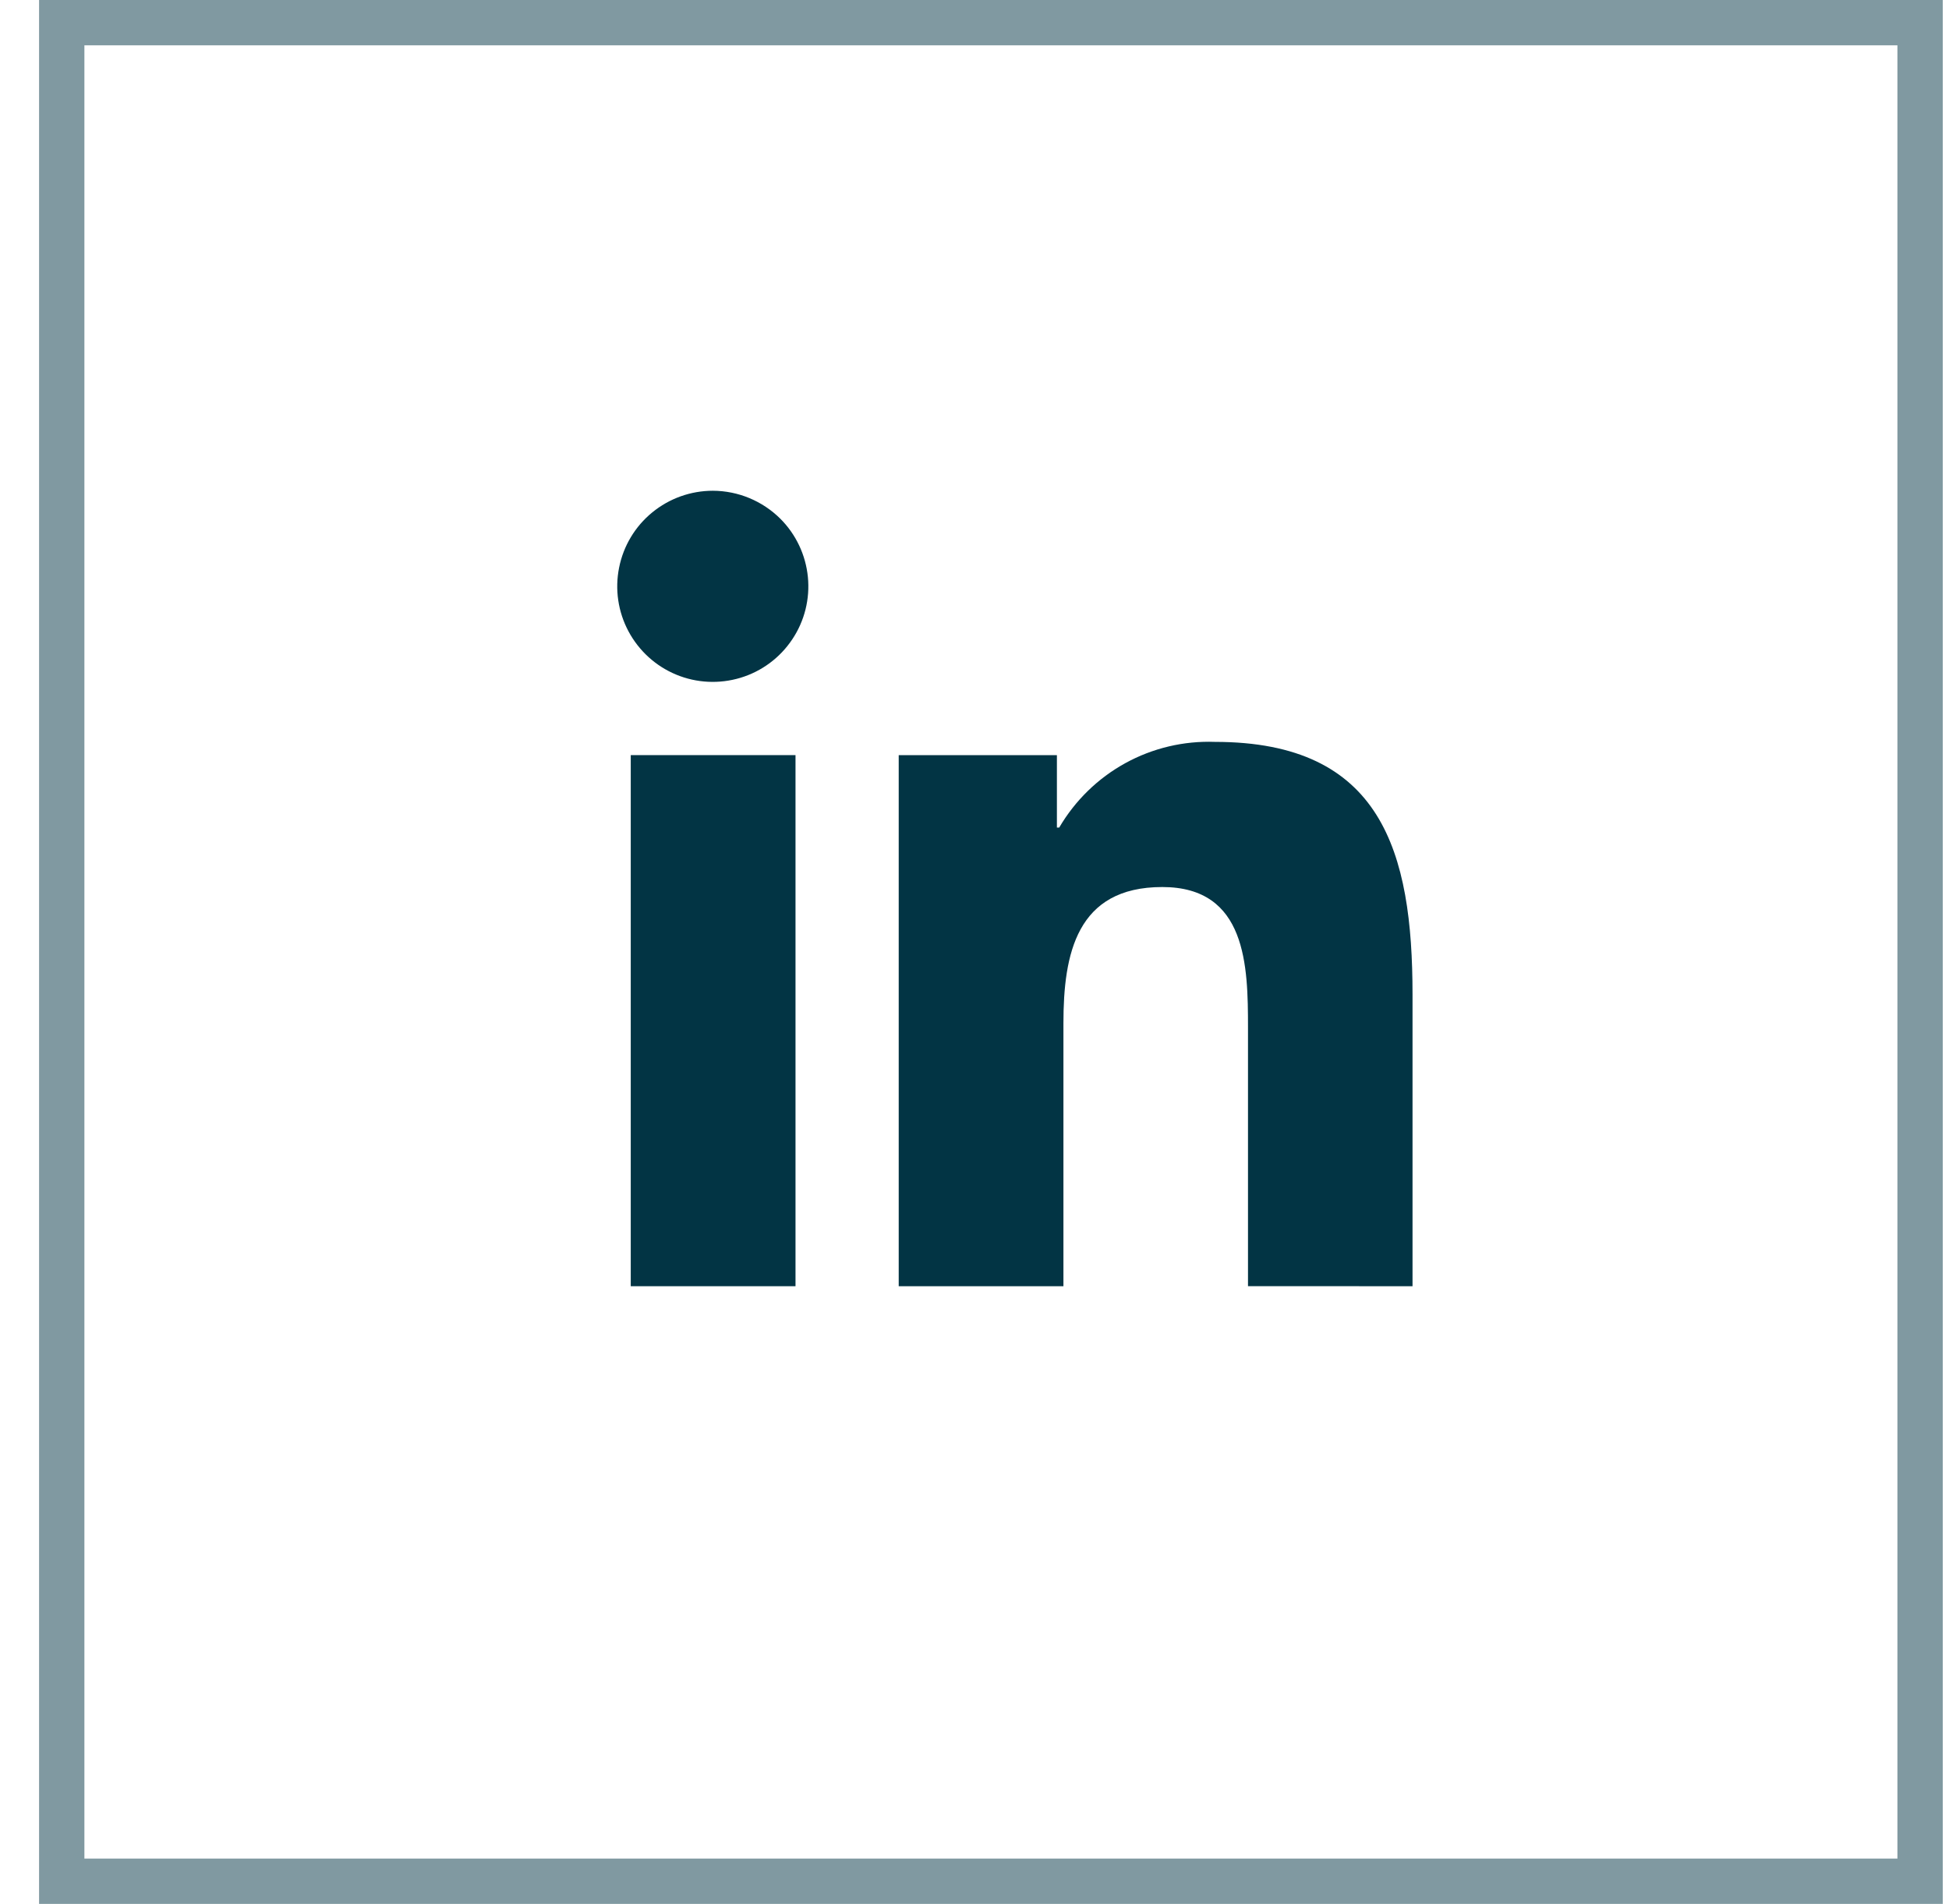
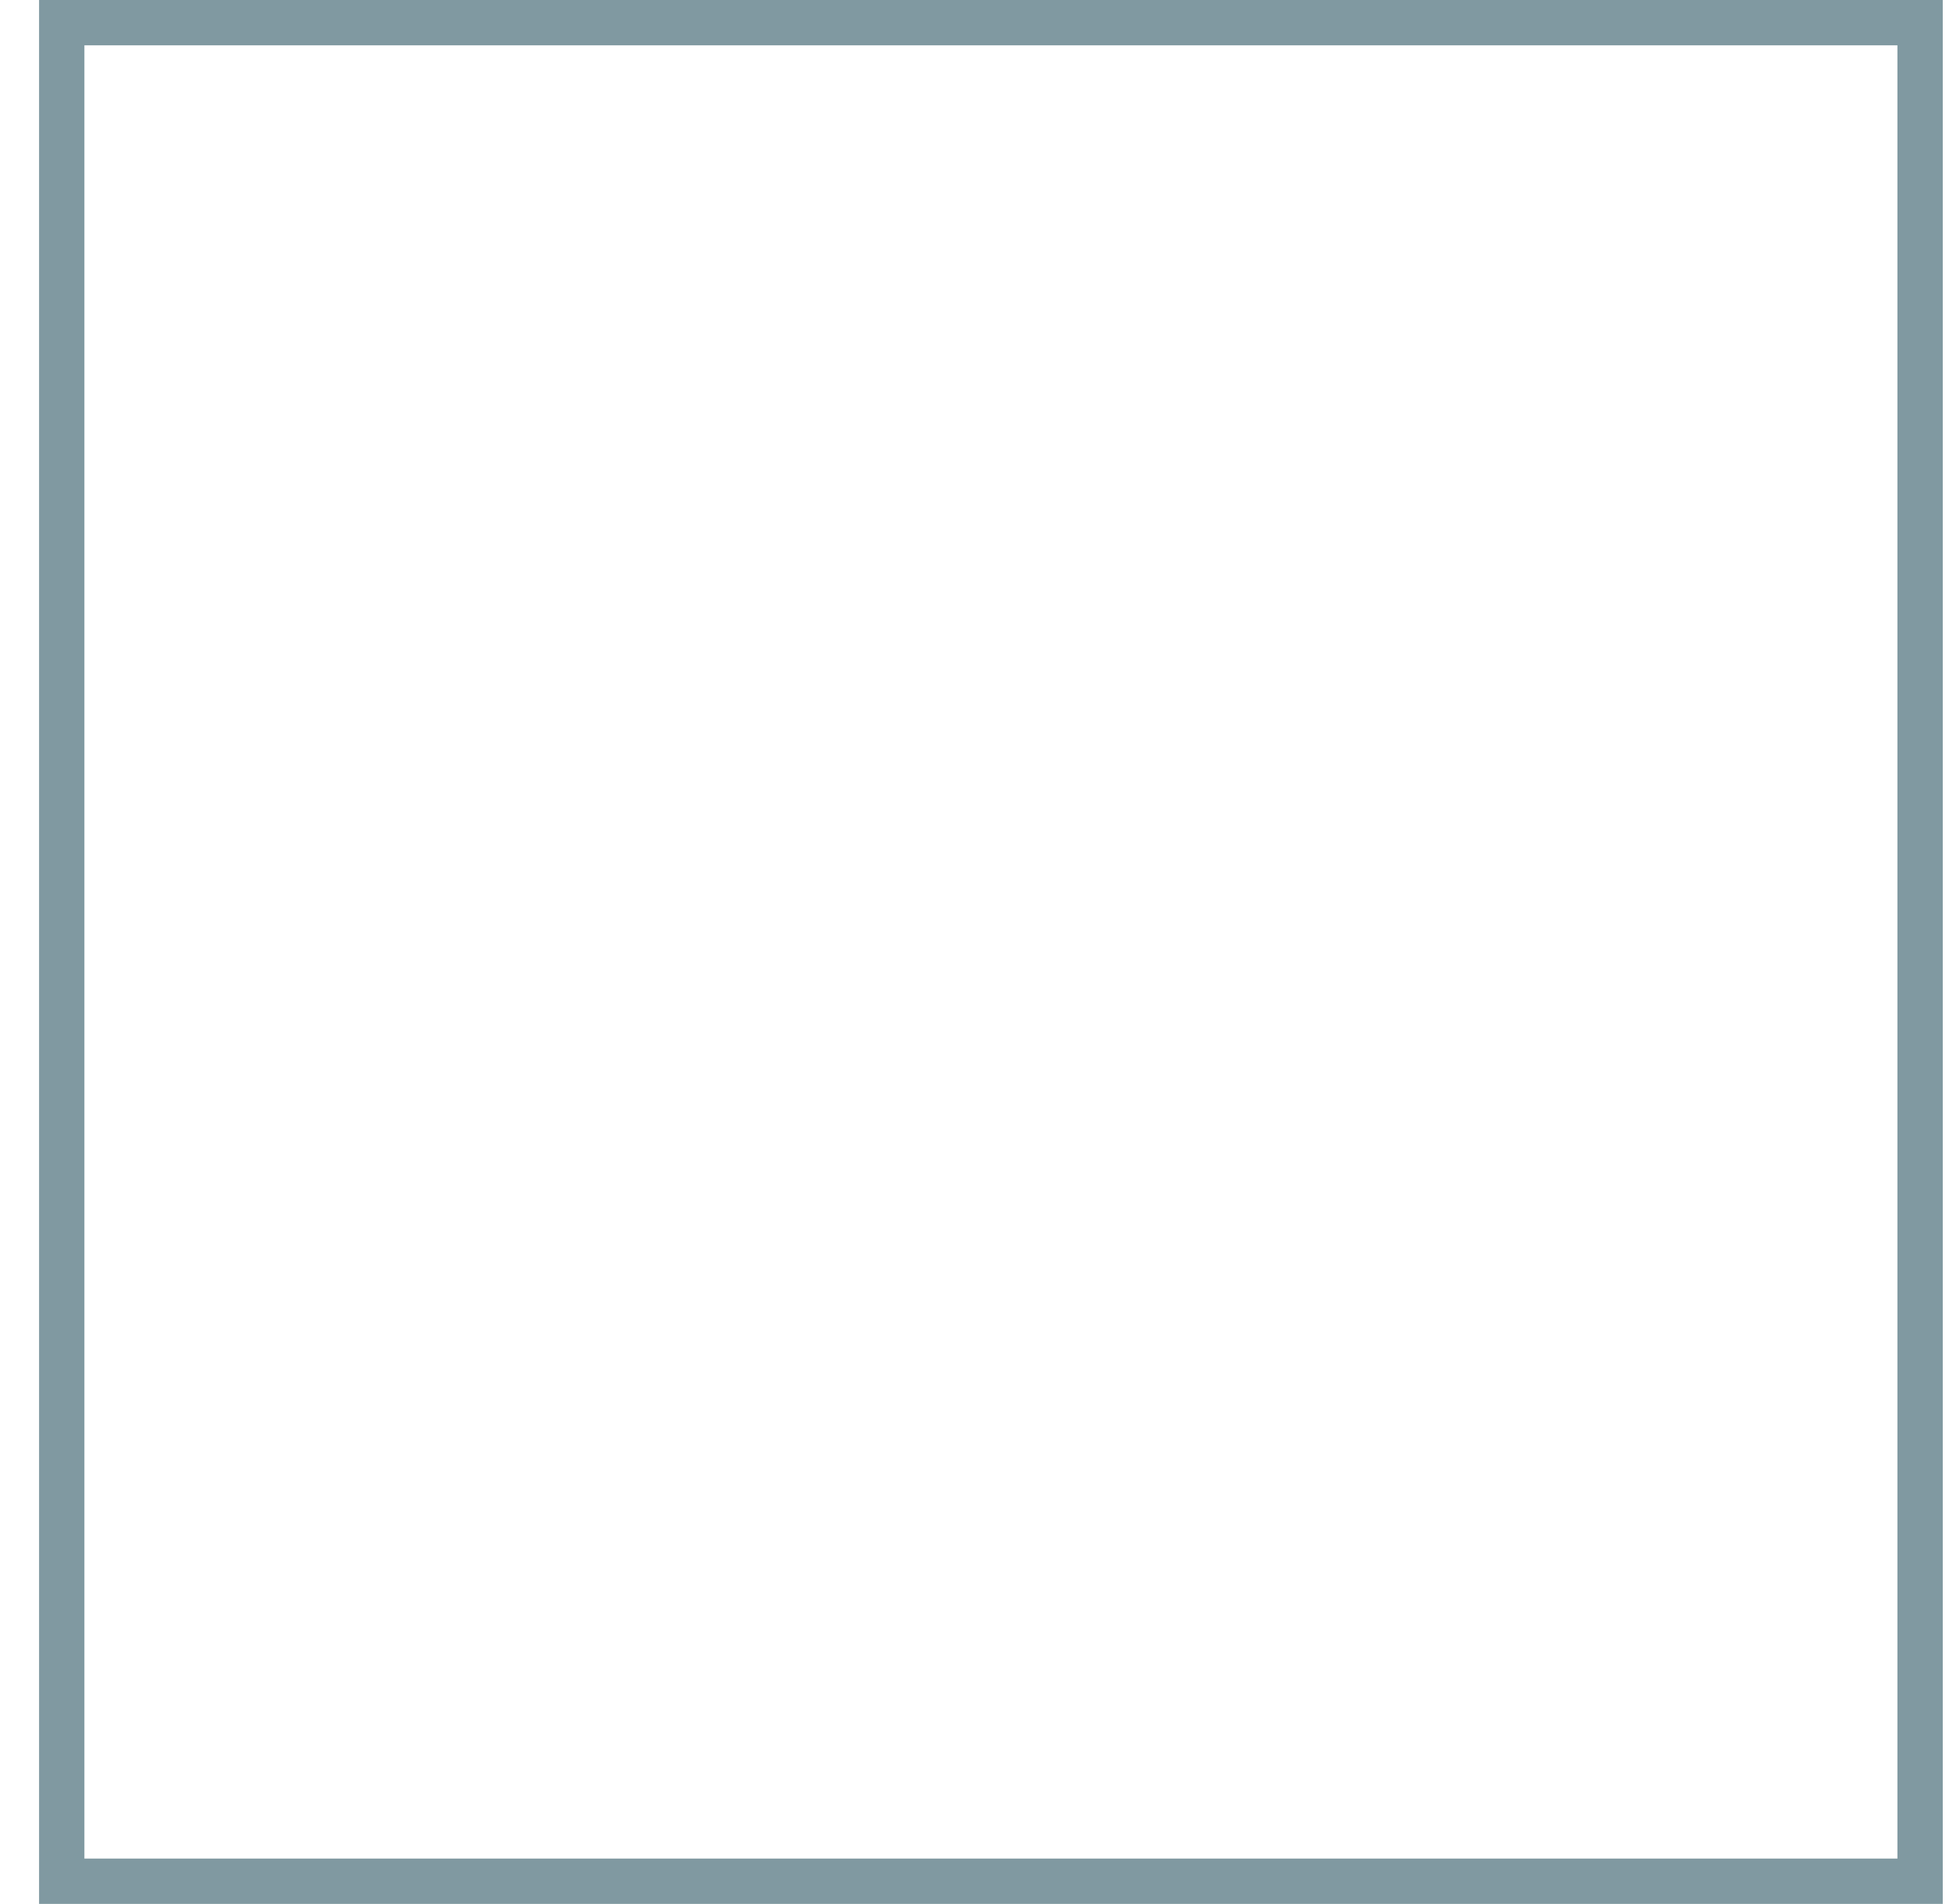
<svg xmlns="http://www.w3.org/2000/svg" width="43" height="42" viewBox="0 0 43 42" fill="none">
  <g clip-path="url(#clip0_372_20480)">
-     <path d="M31.164 28.374V21.939C31.164 18.791 30.486 16.366 26.806 16.366C26.115 16.341 25.431 16.503 24.826 16.836C24.221 17.169 23.718 17.66 23.369 18.256H23.318V16.659H19.828V28.374H23.462V22.572C23.462 21.045 23.751 19.568 25.643 19.568C27.506 19.568 27.534 21.311 27.534 22.67V28.373L31.164 28.374Z" fill="#023444" />
-     <path d="M13.916 16.658H17.551V28.374H13.916V16.658Z" fill="#023444" />
-     <path d="M15.728 10.826C15.24 10.826 14.767 10.995 14.39 11.304C14.012 11.613 13.754 12.043 13.659 12.522C13.563 13 13.636 13.497 13.866 13.927C14.096 14.357 14.467 14.695 14.918 14.882C15.369 15.069 15.87 15.093 16.337 14.952C16.804 14.811 17.207 14.512 17.478 14.106C17.75 13.701 17.872 13.214 17.824 12.728C17.776 12.243 17.562 11.789 17.217 11.444C16.821 11.05 16.286 10.828 15.728 10.826Z" fill="#023444" />
-   </g>
+     </g>
  <rect x="1.362" y="0.5" width="41" height="41" stroke="#023444" stroke-opacity="0.5" />
  <defs>
    <clipPath id="clip0_372_20480">
-       <rect x="0.862" width="42" height="42" fill="white" />
-     </clipPath>
+       </clipPath>
  </defs>
</svg>